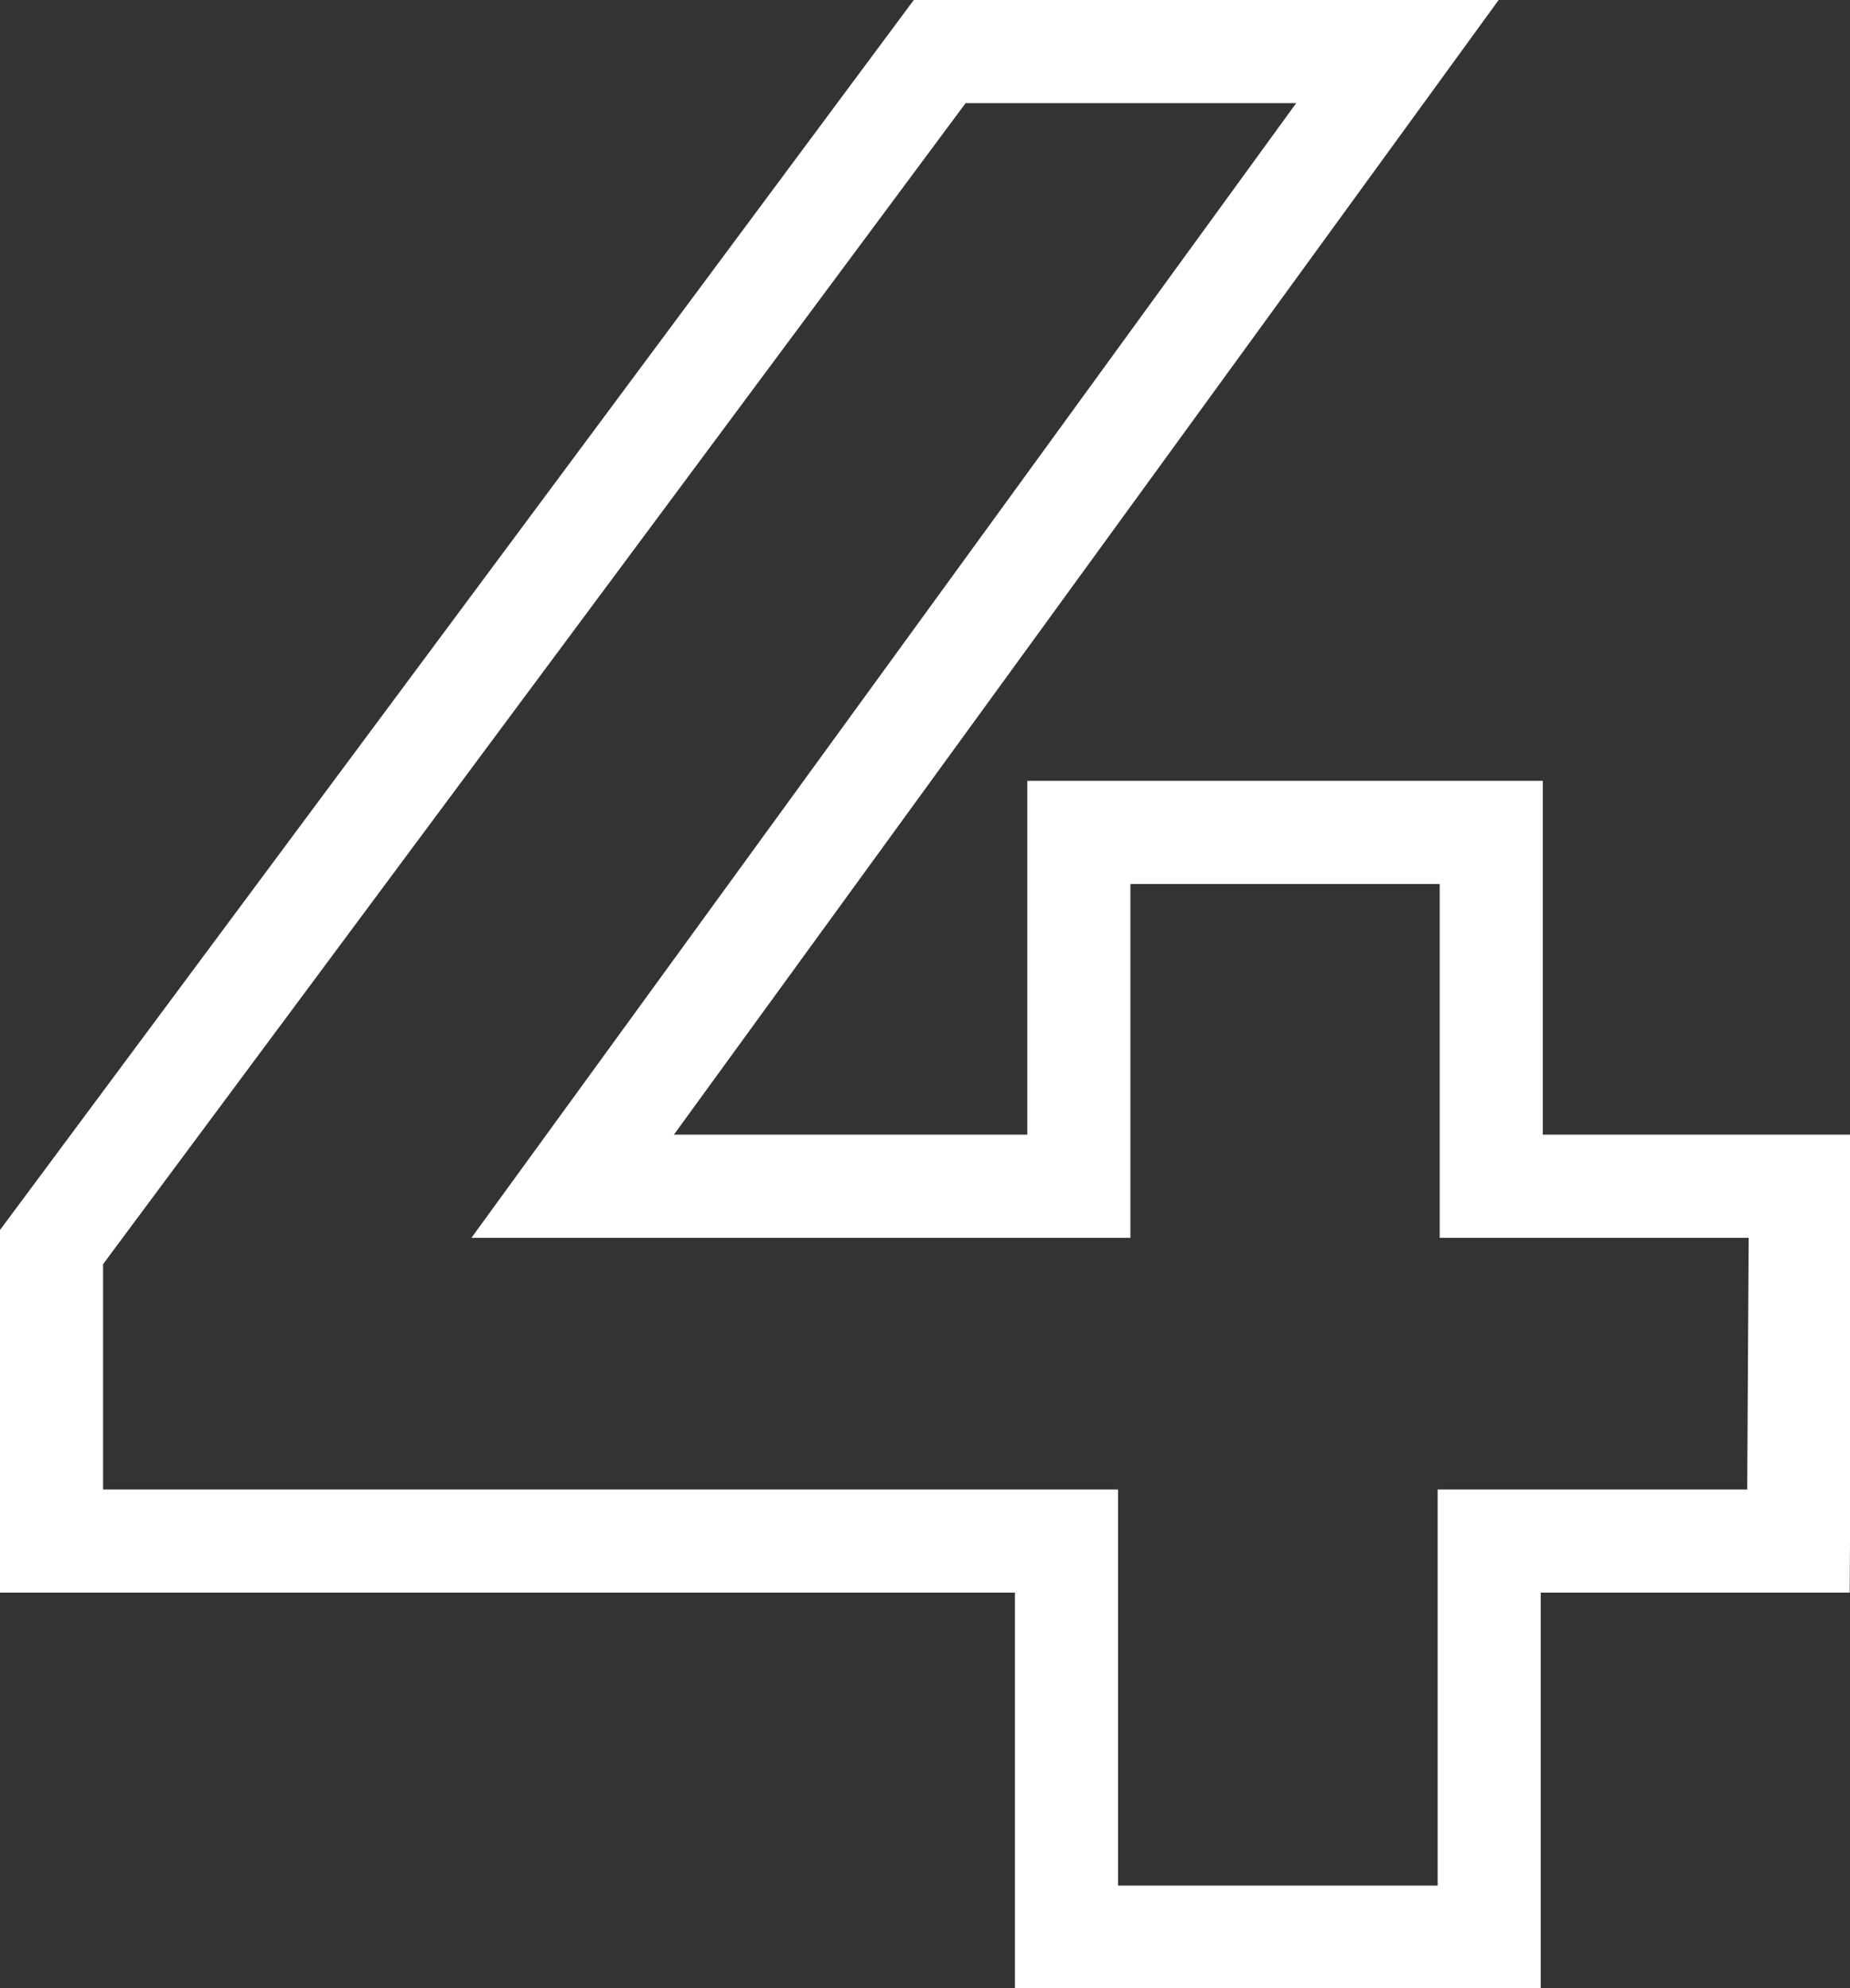
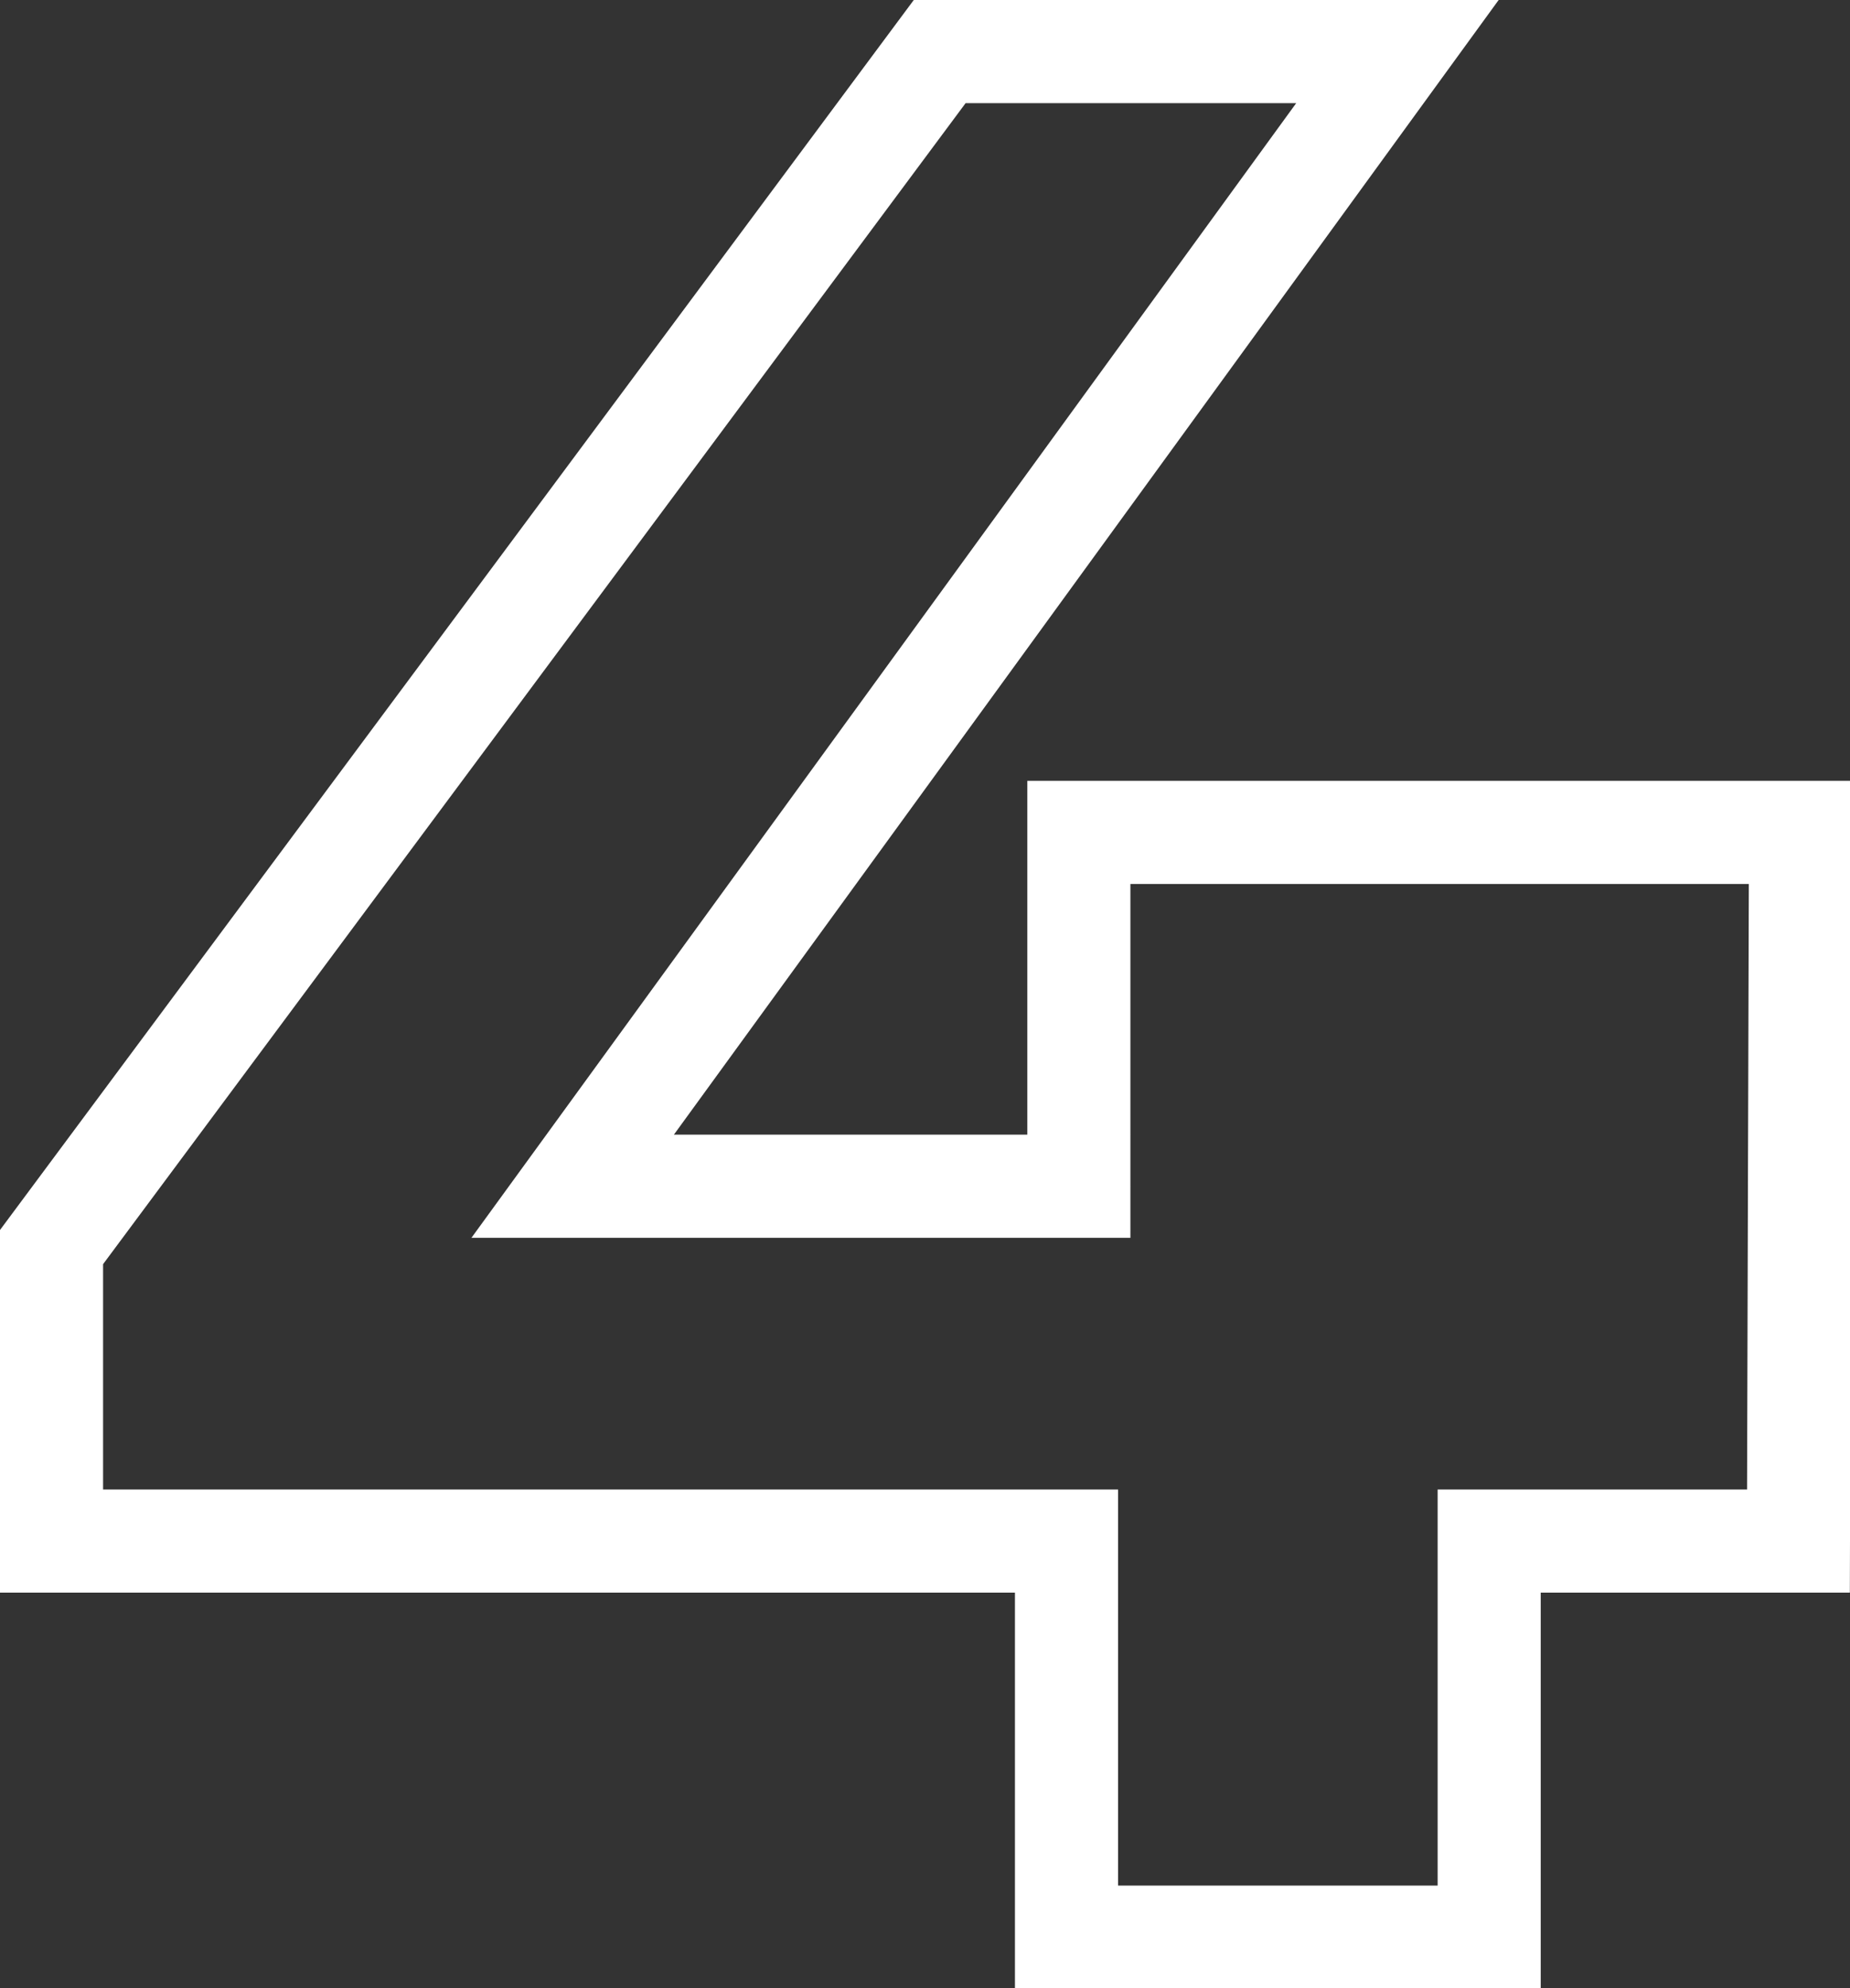
<svg xmlns="http://www.w3.org/2000/svg" viewBox="0 0 35.89 38.55">
  <rect x="0" y="0" width="35.89" height="38.55" fill="#333333" stroke="none" />
  <defs>
    <style>.cls-1{fill:none;stroke:#fff;stroke-width:2px;}</style>
  </defs>
  <title>4</title>
  <g id="Capa_2" data-name="Capa 2">
    <g id="Capa_1-2" data-name="Capa 1">
-       <path class="cls-1" d="M34.89,29.88h-6v7.68H20.69V29.88H1V24.18L18.23,1h8.88l-16,22h9.82V16.14h8V23h6Z" />
+       <path class="cls-1" d="M34.89,29.88h-6v7.68H20.69V29.88H1V24.18L18.23,1h8.88l-16,22h9.82V16.14h8h6Z" />
    </g>
  </g>
</svg>